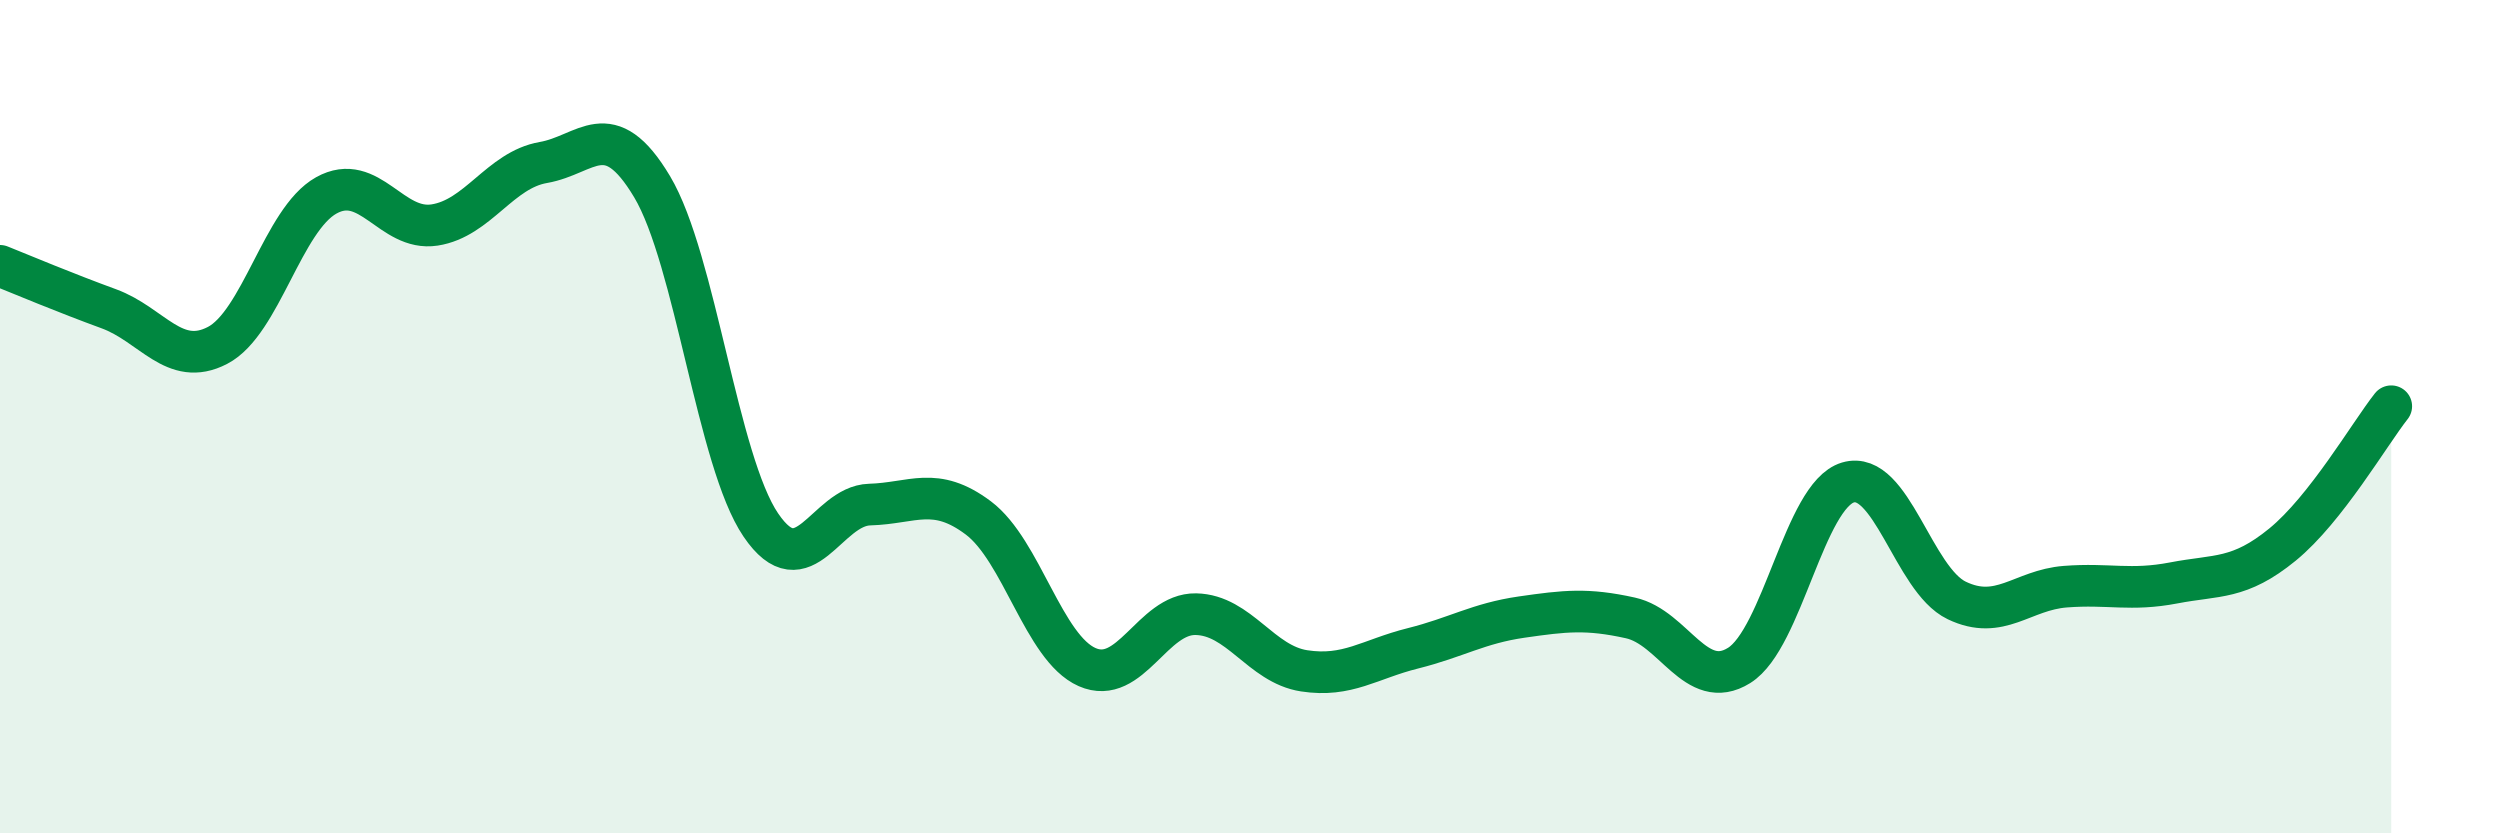
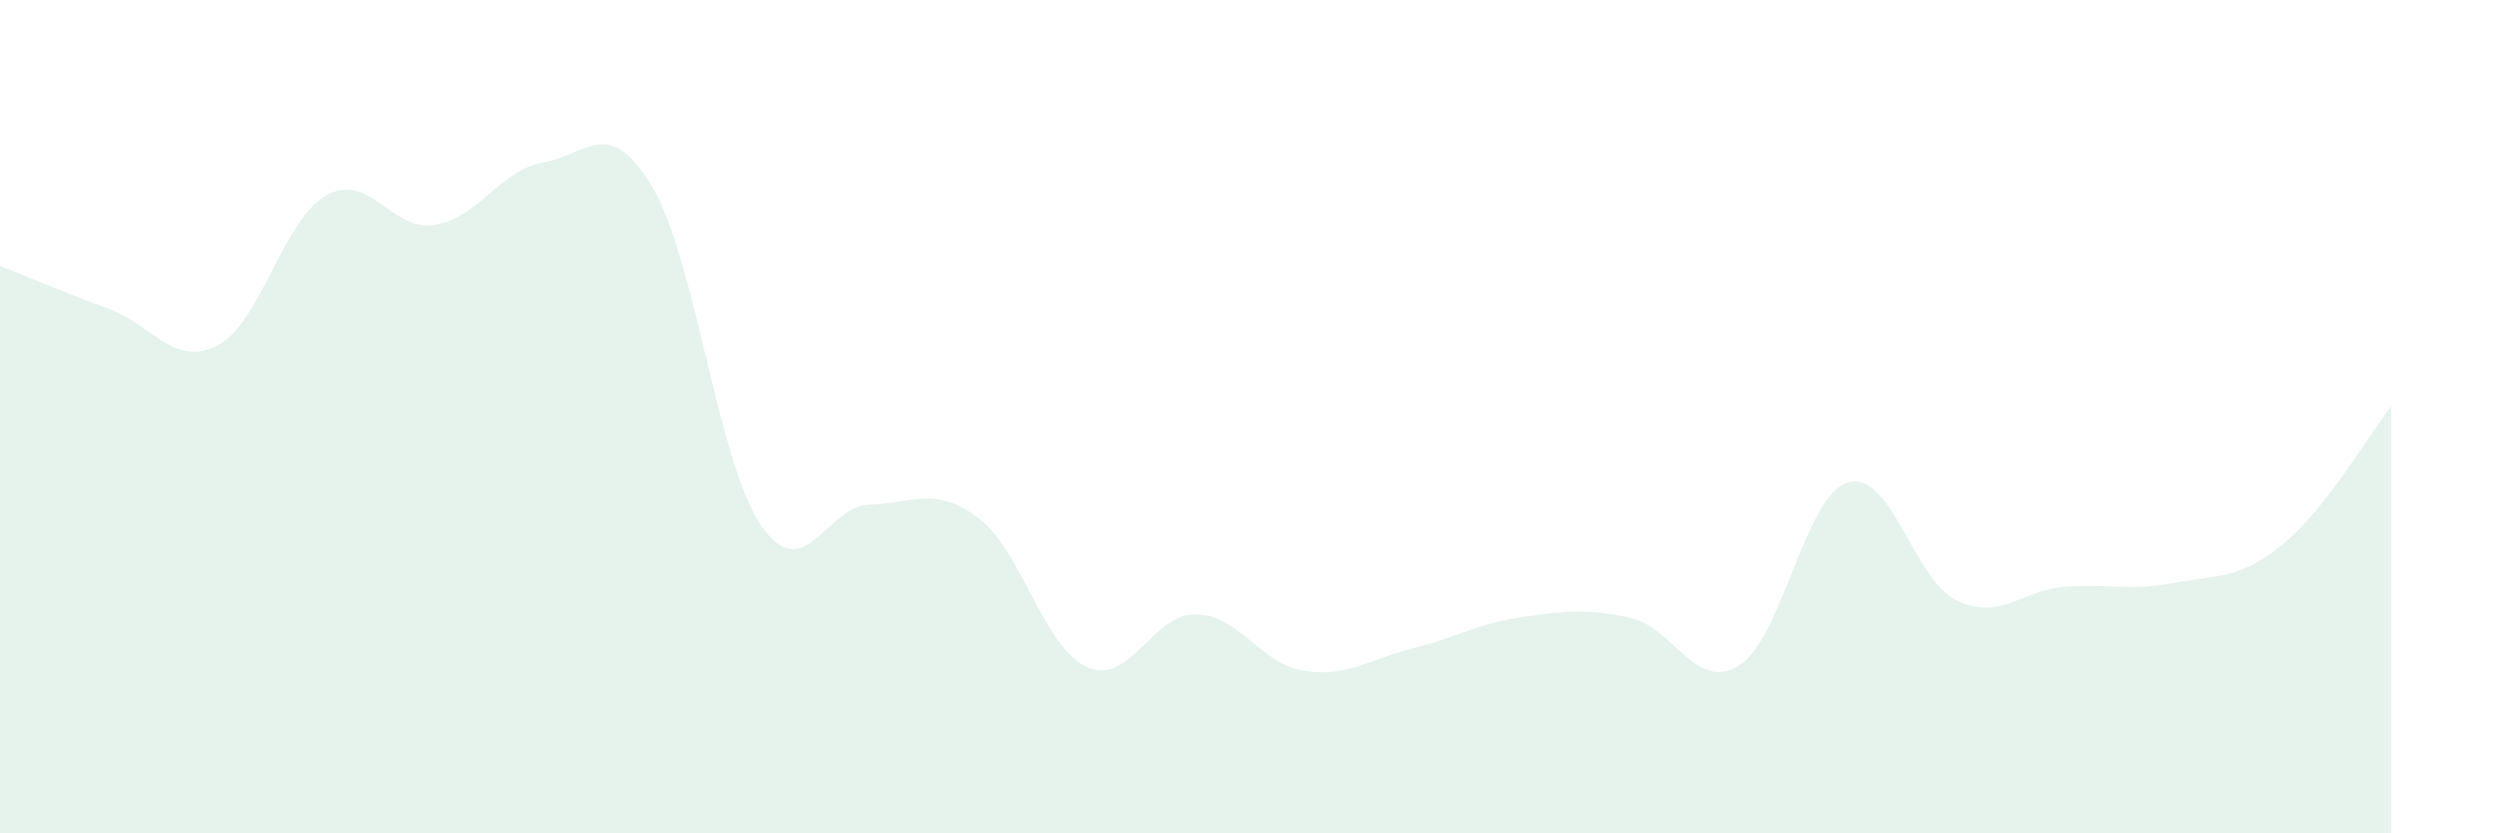
<svg xmlns="http://www.w3.org/2000/svg" width="60" height="20" viewBox="0 0 60 20">
  <path d="M 0,6.38 C 0.52,6.59 1.57,7.03 2.61,7.41 C 3.65,7.79 4.18,8.83 5.22,8.29 C 6.26,7.75 6.79,5.27 7.83,4.69 C 8.87,4.11 9.39,5.56 10.43,5.4 C 11.47,5.24 12,4.08 13.04,3.9 C 14.08,3.72 14.61,2.74 15.65,4.48 C 16.69,6.22 17.22,11.07 18.26,12.6 C 19.3,14.13 19.83,12.14 20.87,12.11 C 21.91,12.08 22.44,11.65 23.48,12.43 C 24.52,13.21 25.05,15.55 26.09,16.01 C 27.13,16.47 27.66,14.72 28.7,14.74 C 29.74,14.76 30.26,15.94 31.3,16.1 C 32.34,16.26 32.87,15.82 33.91,15.56 C 34.95,15.3 35.48,14.96 36.52,14.81 C 37.56,14.66 38.09,14.6 39.13,14.83 C 40.17,15.06 40.7,16.62 41.74,15.97 C 42.78,15.32 43.31,11.89 44.35,11.58 C 45.39,11.27 45.92,13.91 46.96,14.41 C 48,14.91 48.53,14.16 49.57,14.08 C 50.61,14 51.13,14.19 52.17,13.99 C 53.21,13.79 53.74,13.92 54.78,13.07 C 55.82,12.22 56.87,10.41 57.39,9.75L57.39 20L0 20Z" fill="#008740" opacity="0.1" stroke-linecap="round" stroke-linejoin="round" />
-   <path d="M 0,6.38 C 0.52,6.59 1.57,7.03 2.61,7.41 C 3.65,7.79 4.18,8.83 5.22,8.29 C 6.26,7.75 6.79,5.27 7.83,4.69 C 8.87,4.11 9.39,5.56 10.43,5.4 C 11.47,5.24 12,4.08 13.04,3.9 C 14.08,3.72 14.61,2.74 15.65,4.48 C 16.69,6.22 17.22,11.07 18.26,12.6 C 19.3,14.13 19.83,12.14 20.87,12.11 C 21.91,12.08 22.44,11.65 23.48,12.43 C 24.52,13.21 25.05,15.55 26.09,16.01 C 27.13,16.47 27.66,14.72 28.7,14.74 C 29.74,14.76 30.26,15.94 31.3,16.1 C 32.34,16.26 32.87,15.82 33.91,15.56 C 34.95,15.3 35.48,14.96 36.52,14.81 C 37.56,14.66 38.09,14.6 39.13,14.83 C 40.17,15.06 40.7,16.62 41.74,15.97 C 42.78,15.32 43.31,11.89 44.35,11.58 C 45.39,11.27 45.92,13.91 46.96,14.41 C 48,14.91 48.53,14.16 49.57,14.08 C 50.61,14 51.13,14.19 52.17,13.99 C 53.21,13.79 53.74,13.92 54.78,13.07 C 55.82,12.22 56.87,10.41 57.39,9.75" stroke="#008740" stroke-width="1" fill="none" stroke-linecap="round" stroke-linejoin="round" />
</svg>